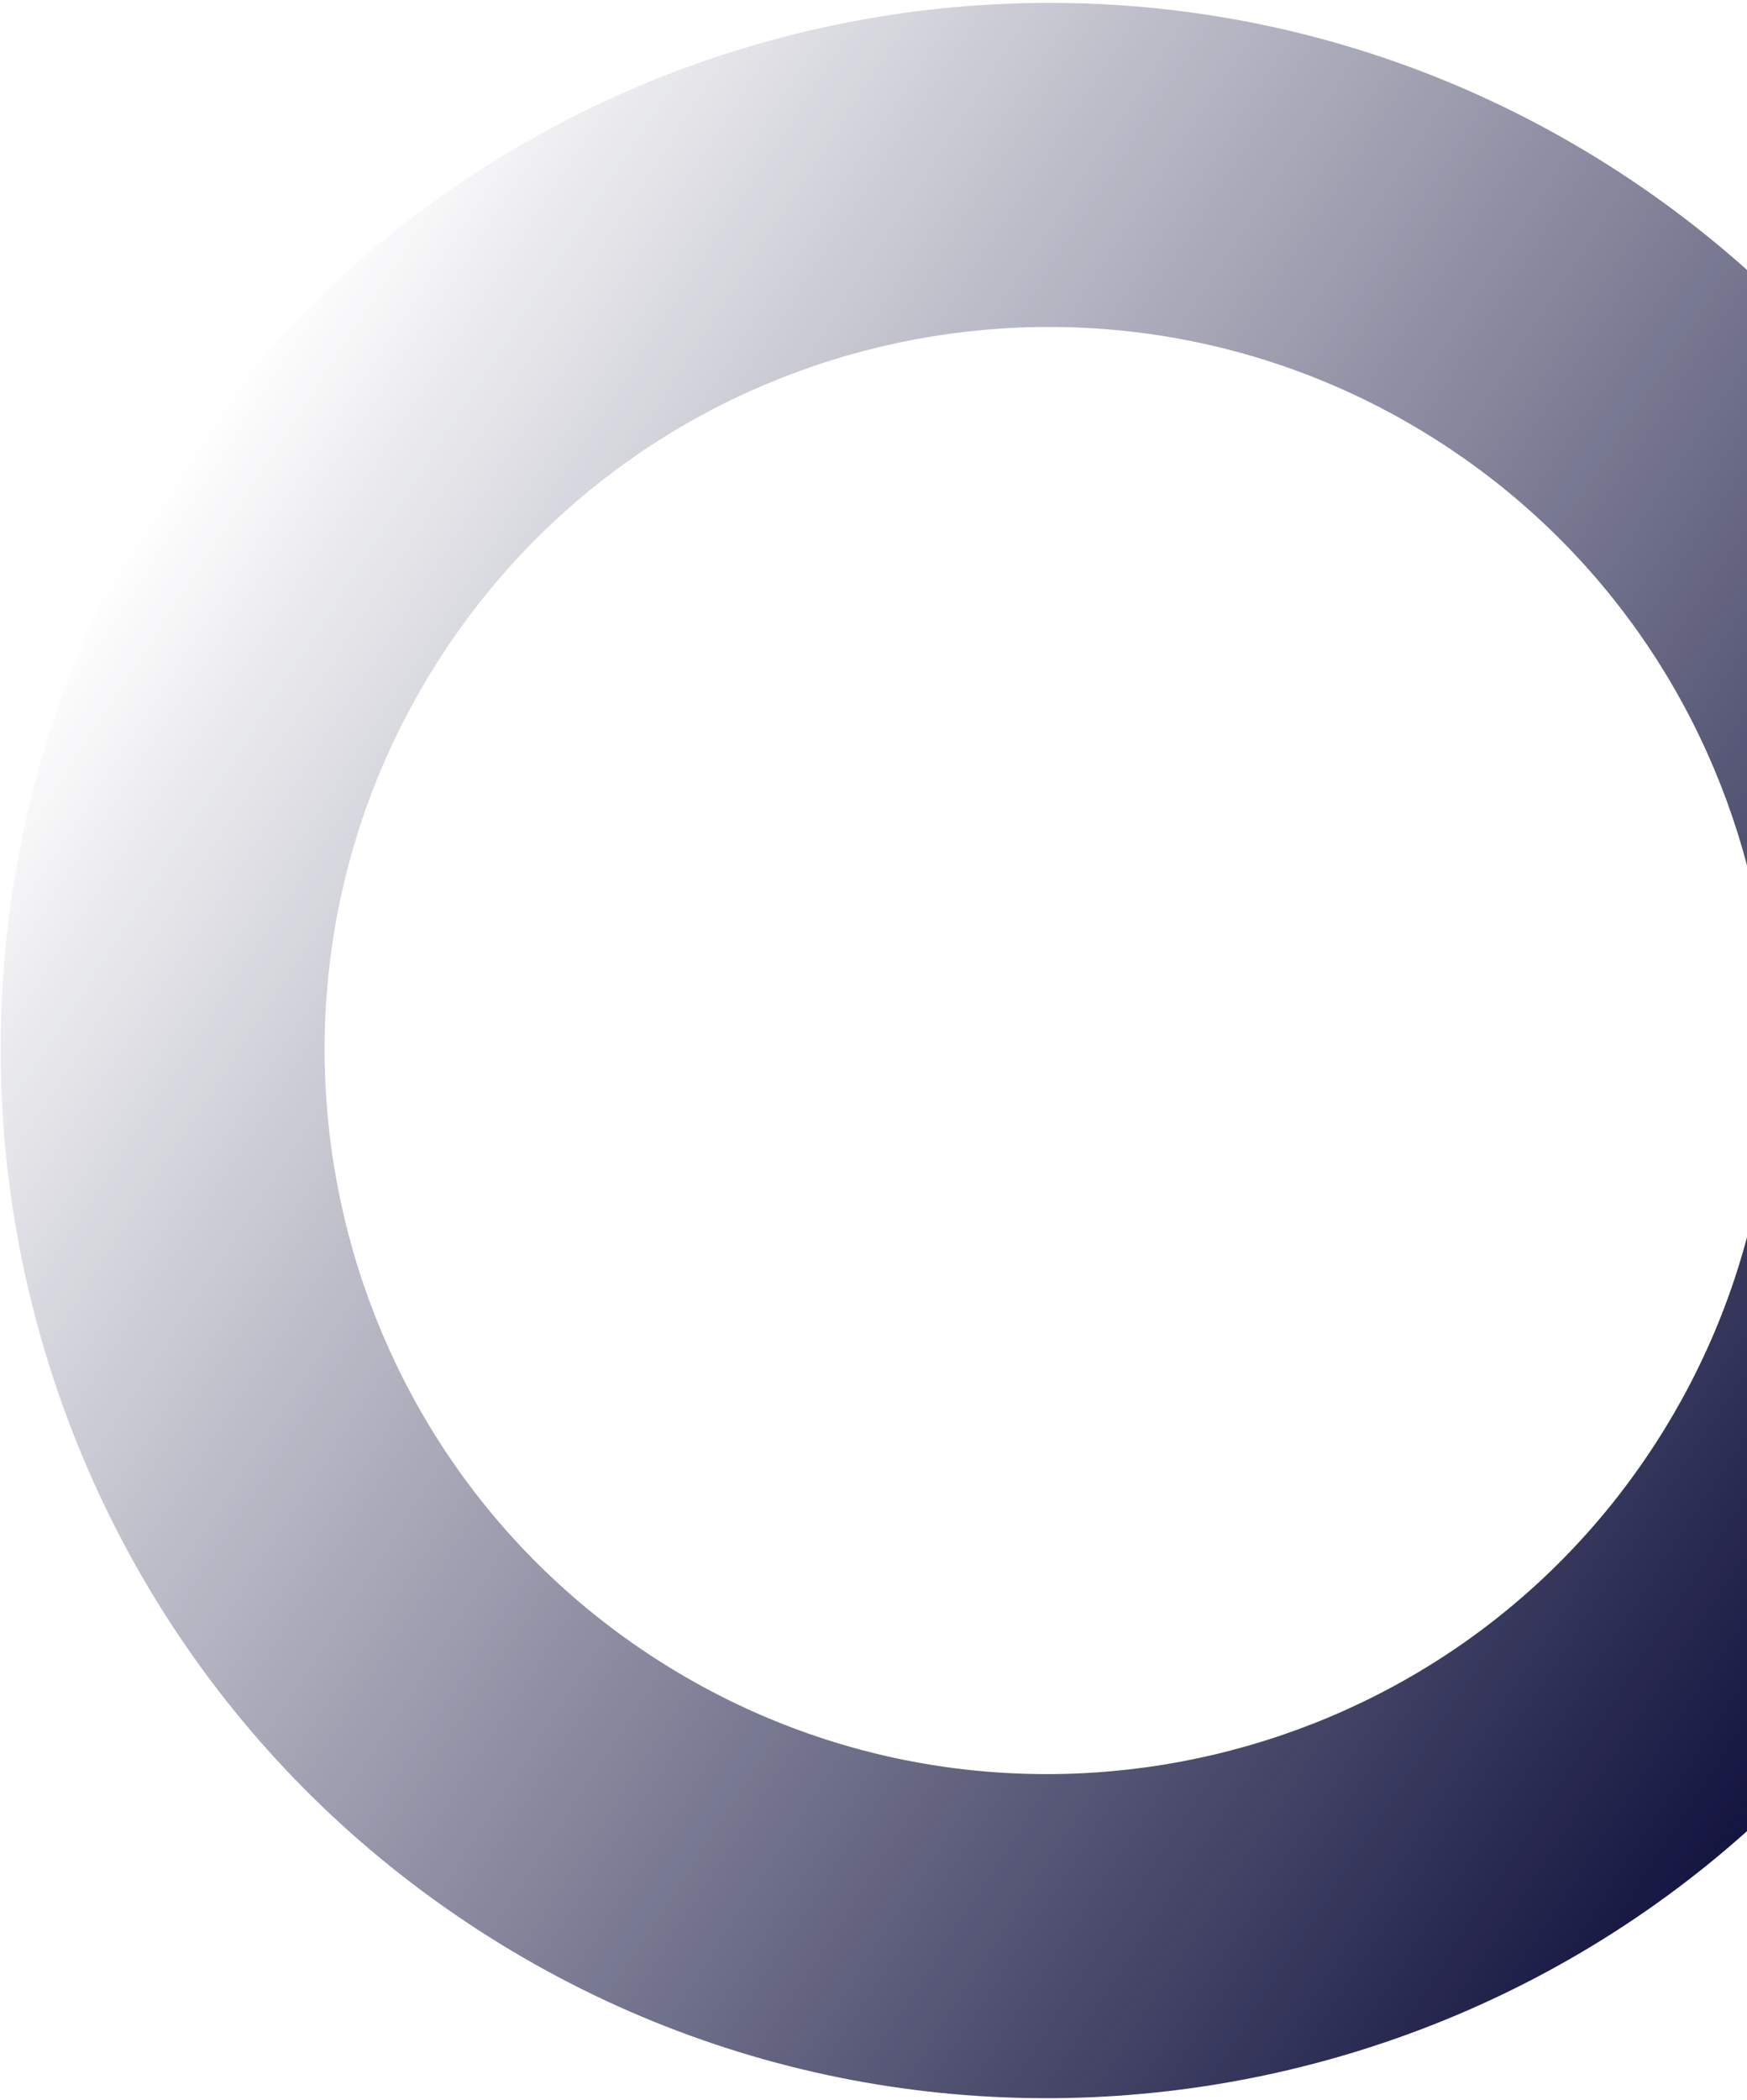
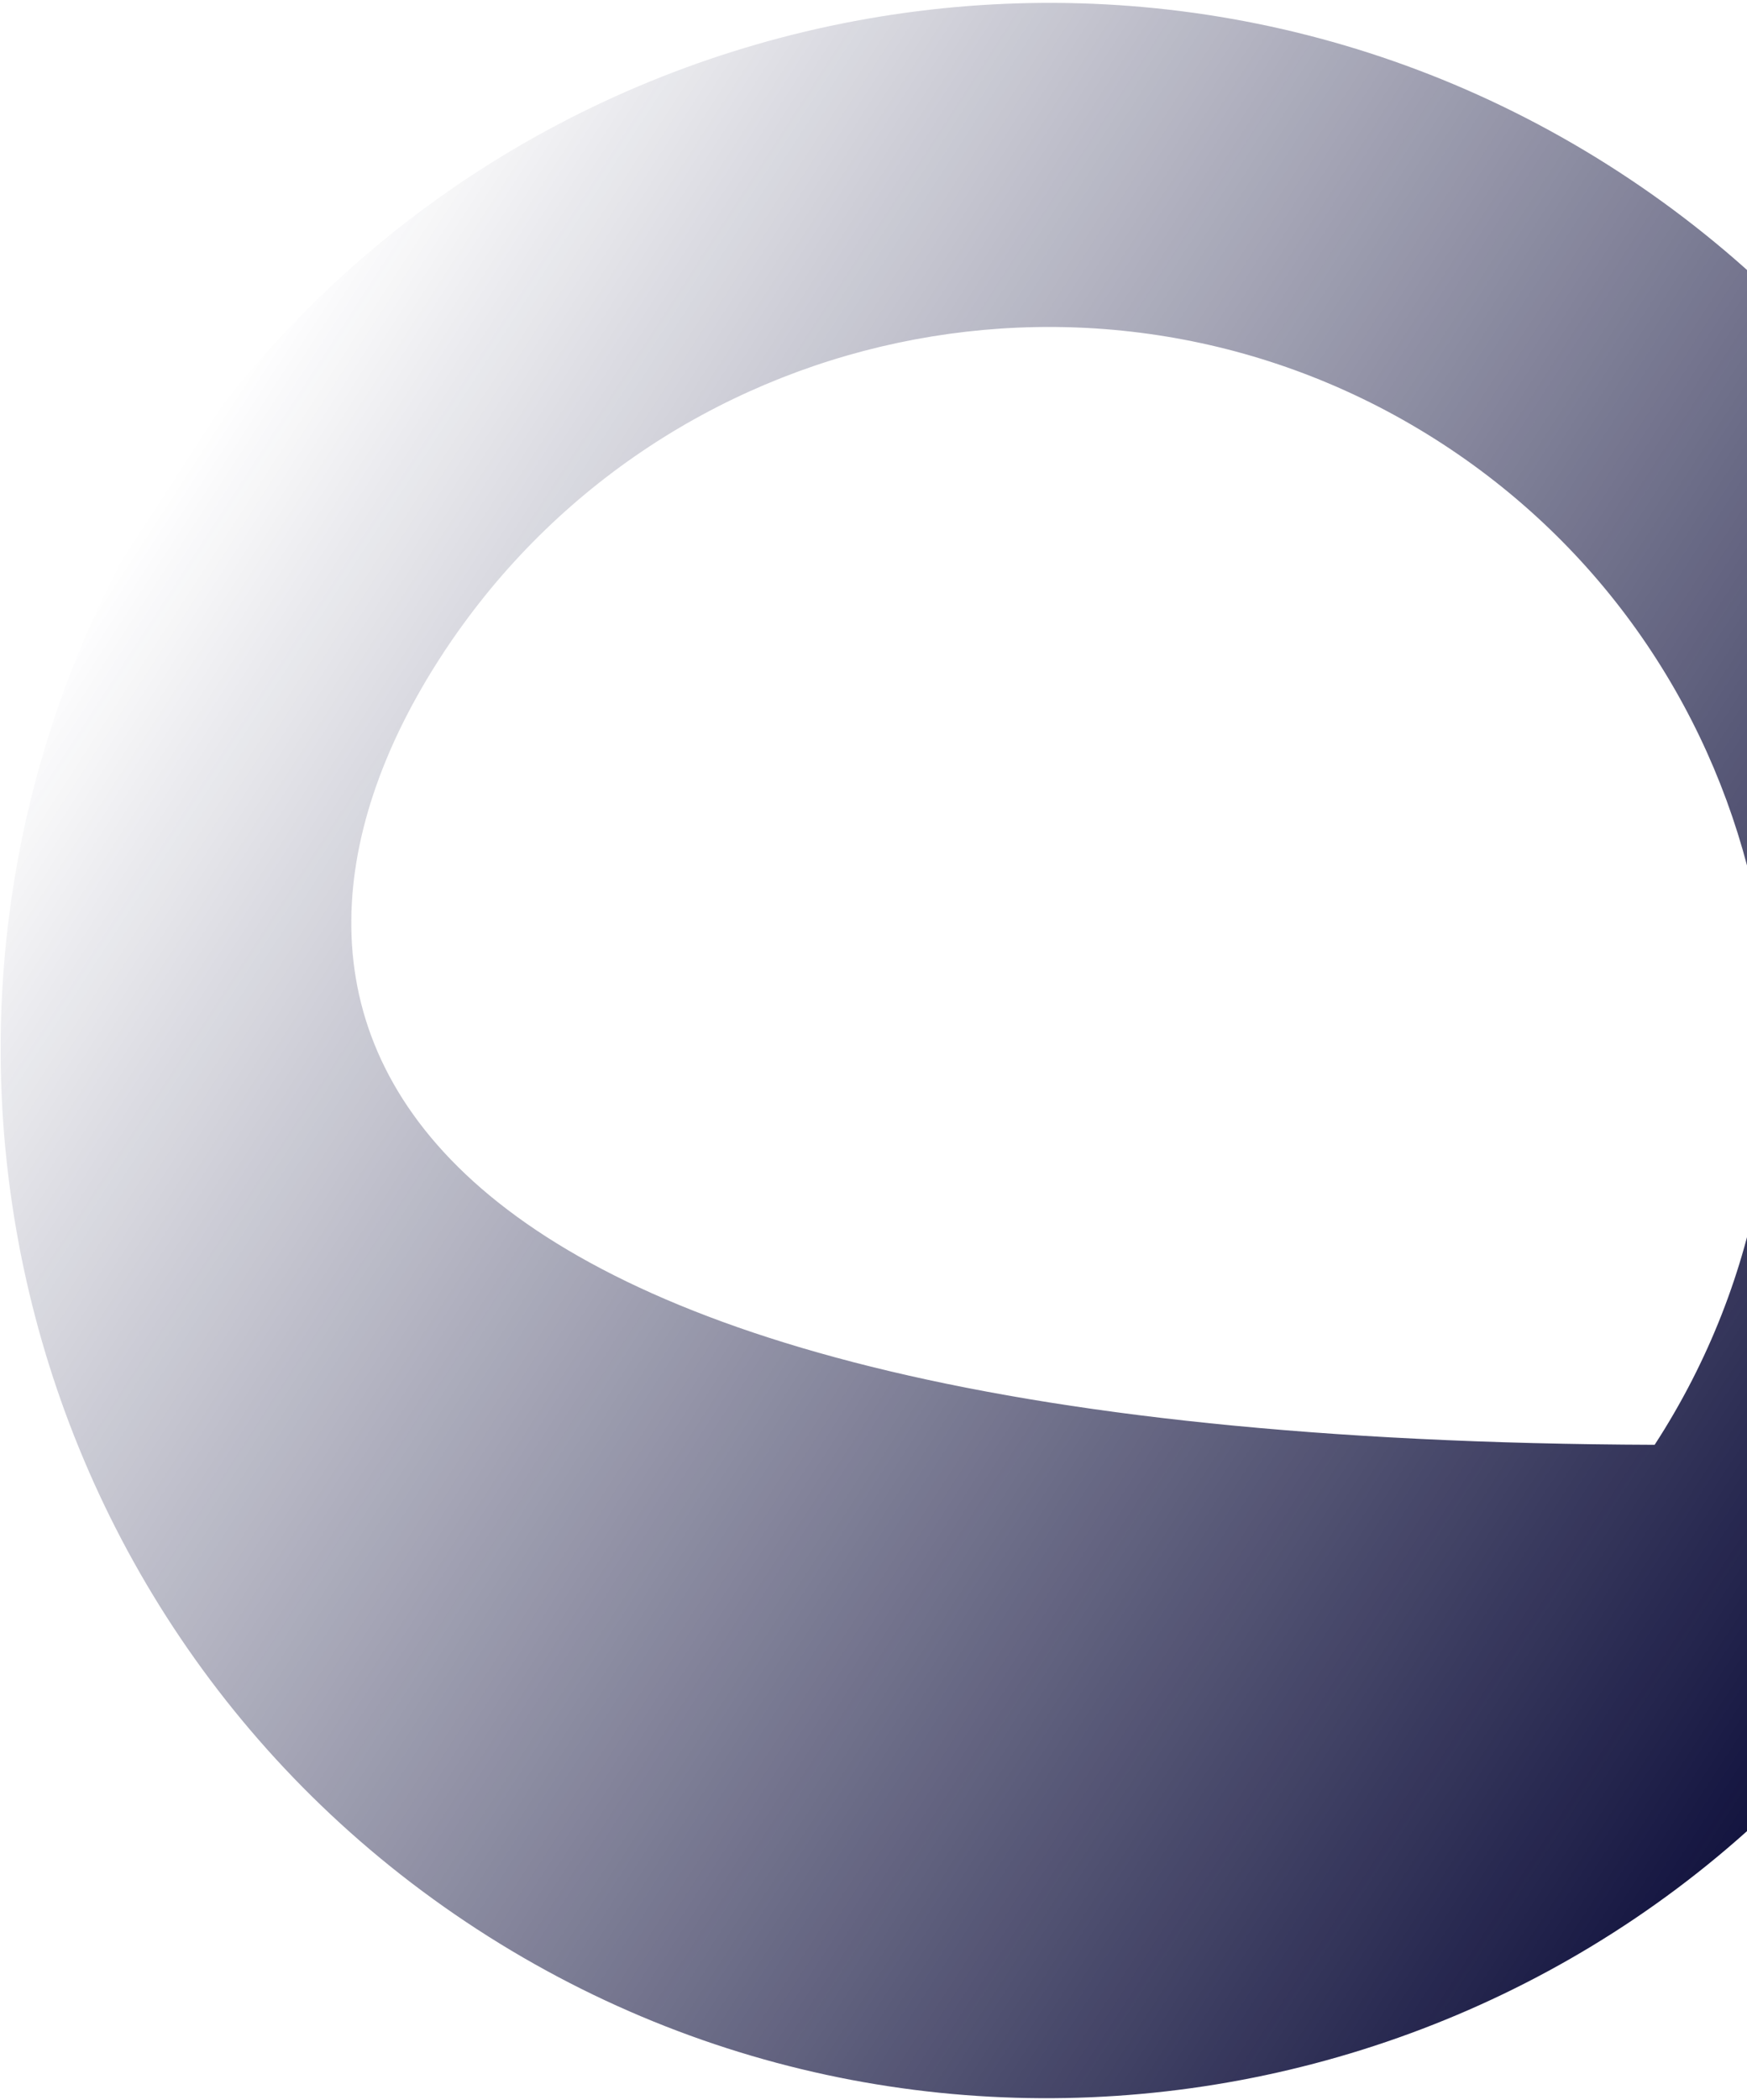
<svg xmlns="http://www.w3.org/2000/svg" width="590" height="709" viewBox="0 0 590 709" fill="none">
-   <path d="M650.583 547.373C756.849 383.782 710.212 164.239 546.621 57.973C383.03 -48.293 163.482 -1.658 57.216 161.932C-49.05 325.523 -2.415 545.073 161.179 651.34C324.774 757.608 544.317 710.964 650.583 547.373ZM148.992 221.548C222.385 108.563 374.02 76.356 487.005 149.748C599.99 223.141 632.2 374.773 558.807 487.757C485.414 600.742 333.781 632.957 220.796 559.564C107.811 486.171 75.599 334.533 148.992 221.548Z" fill="url(#paint0_linear_1_13)" />
+   <path d="M650.583 547.373C756.849 383.782 710.212 164.239 546.621 57.973C383.03 -48.293 163.482 -1.658 57.216 161.932C-49.05 325.523 -2.415 545.073 161.179 651.34C324.774 757.608 544.317 710.964 650.583 547.373ZM148.992 221.548C222.385 108.563 374.02 76.356 487.005 149.748C599.99 223.141 632.2 374.773 558.807 487.757C107.811 486.171 75.599 334.533 148.992 221.548Z" fill="url(#paint0_linear_1_13)" />
  <defs>
    <linearGradient id="paint0_linear_1_13" x1="650.582" y1="547.376" x2="57.215" y2="161.935" gradientUnits="userSpaceOnUse">
      <stop stop-color="#0F103C" />
      <stop offset="1" stop-color="#0F103C" stop-opacity="0" />
    </linearGradient>
  </defs>
</svg>